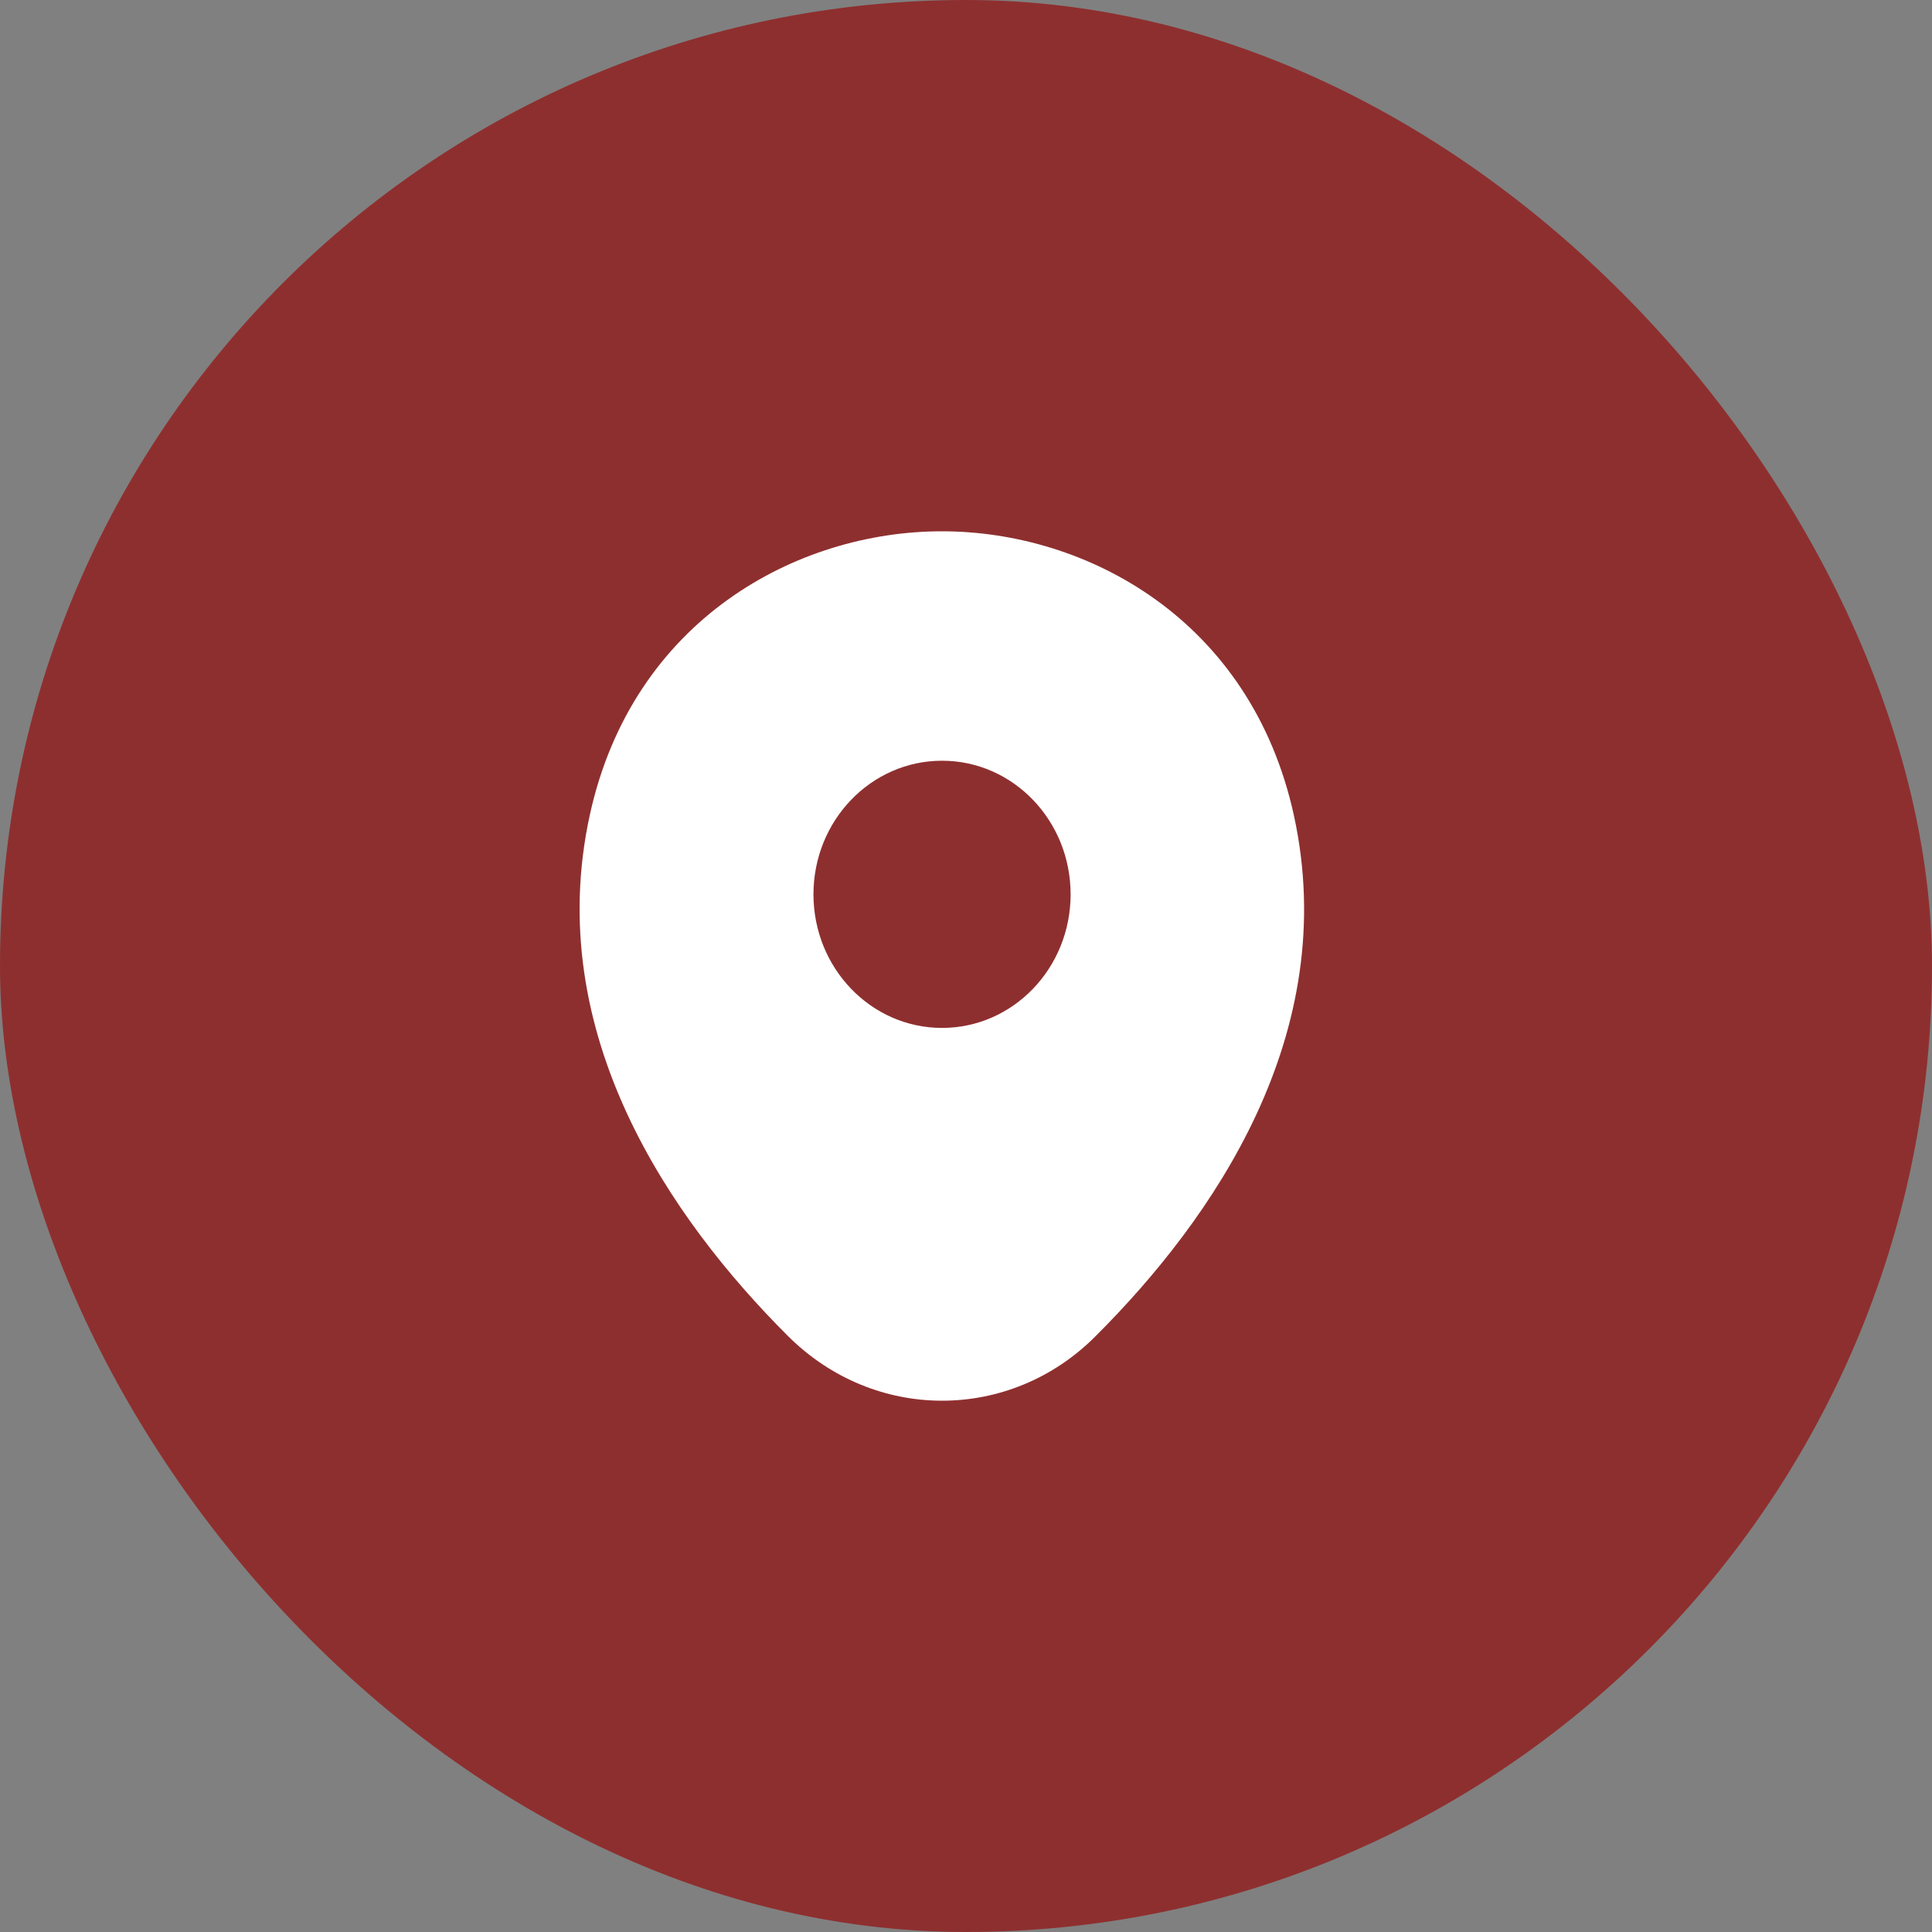
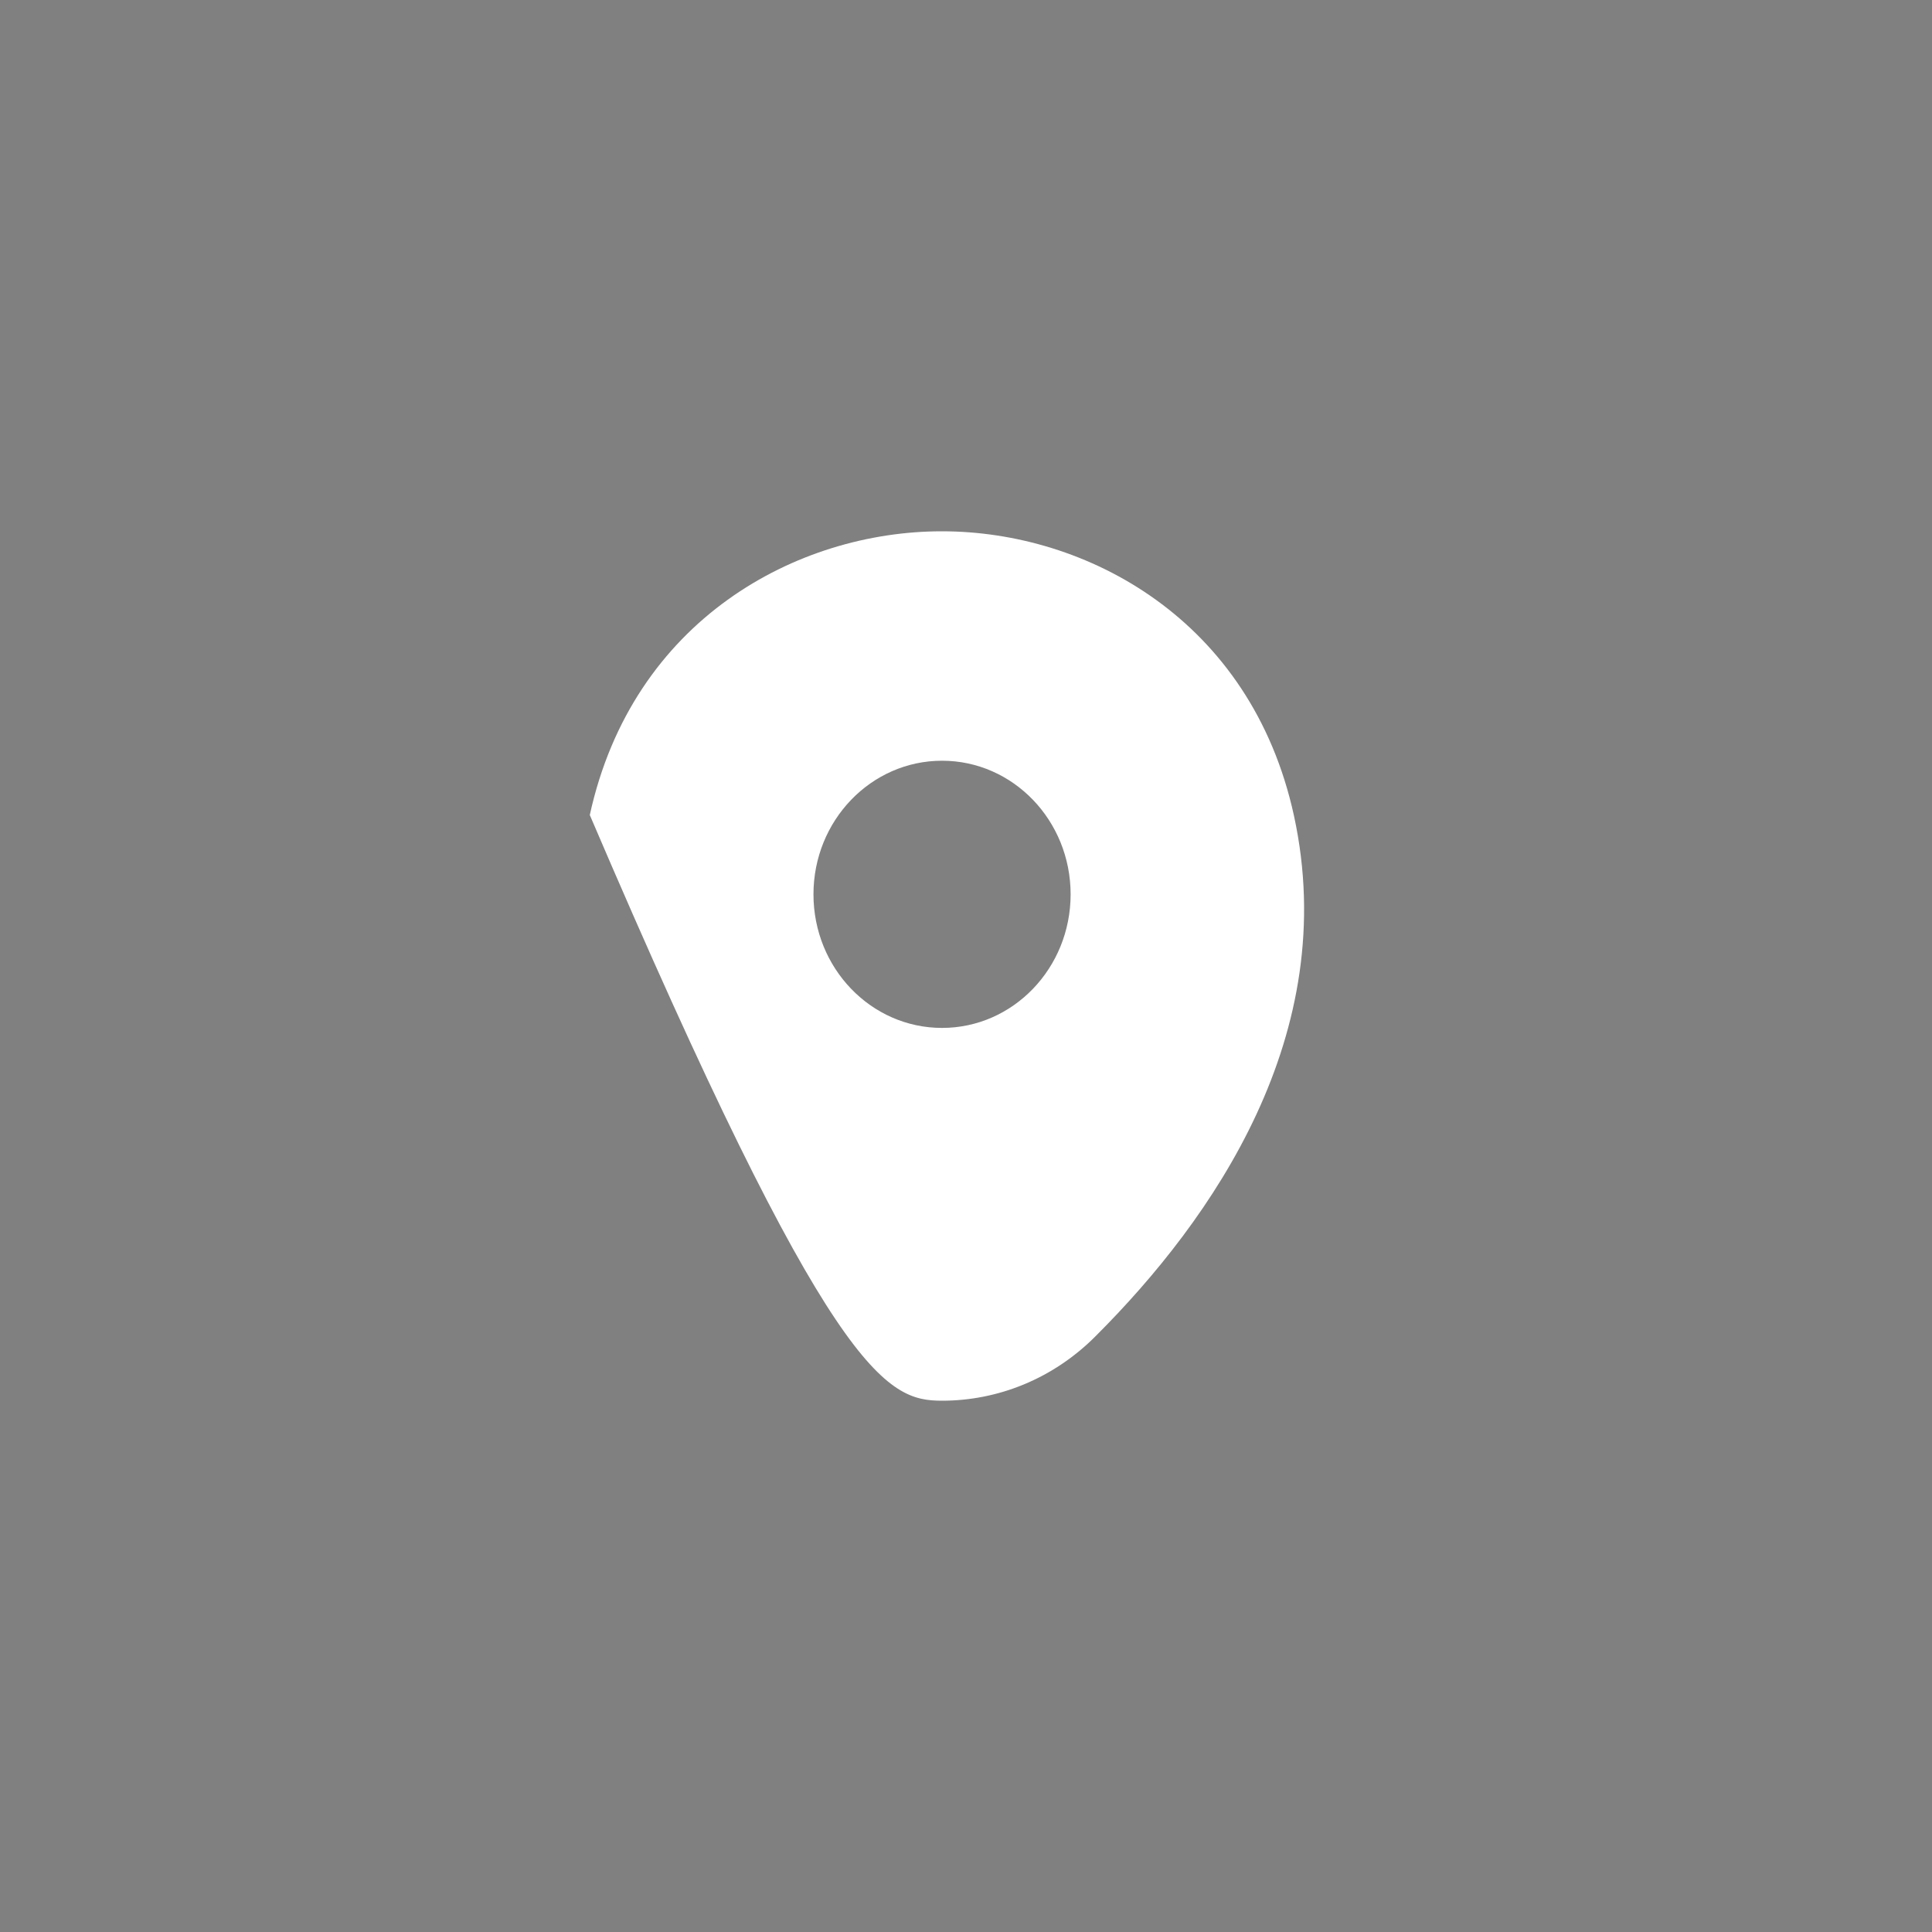
<svg xmlns="http://www.w3.org/2000/svg" width="40" height="40" viewBox="0 0 40 40" fill="none">
  <rect x="0" y="0" width="40" height="40" fill="#808080" stroke="none" />
-   <rect width="40" height="40" rx="20" fill="#8E2F2F" />
-   <path d="M26.789 16.883C25.901 12.826 22.496 11 19.504 11C19.504 11 19.504 11 19.496 11C16.513 11 13.099 12.818 12.211 16.874C11.223 21.405 13.893 25.242 16.31 27.657C17.206 28.552 18.355 29 19.504 29C20.654 29 21.803 28.552 22.69 27.657C25.107 25.242 27.777 21.414 26.789 16.883ZM19.504 21.282C18.034 21.282 16.842 20.044 16.842 18.516C16.842 16.988 18.034 15.75 19.504 15.75C20.975 15.75 22.166 16.988 22.166 18.516C22.166 20.044 20.975 21.282 19.504 21.282Z" fill="white" />
+   <path d="M26.789 16.883C25.901 12.826 22.496 11 19.504 11C19.504 11 19.504 11 19.496 11C16.513 11 13.099 12.818 12.211 16.874C17.206 28.552 18.355 29 19.504 29C20.654 29 21.803 28.552 22.69 27.657C25.107 25.242 27.777 21.414 26.789 16.883ZM19.504 21.282C18.034 21.282 16.842 20.044 16.842 18.516C16.842 16.988 18.034 15.75 19.504 15.75C20.975 15.75 22.166 16.988 22.166 18.516C22.166 20.044 20.975 21.282 19.504 21.282Z" fill="white" />
</svg>